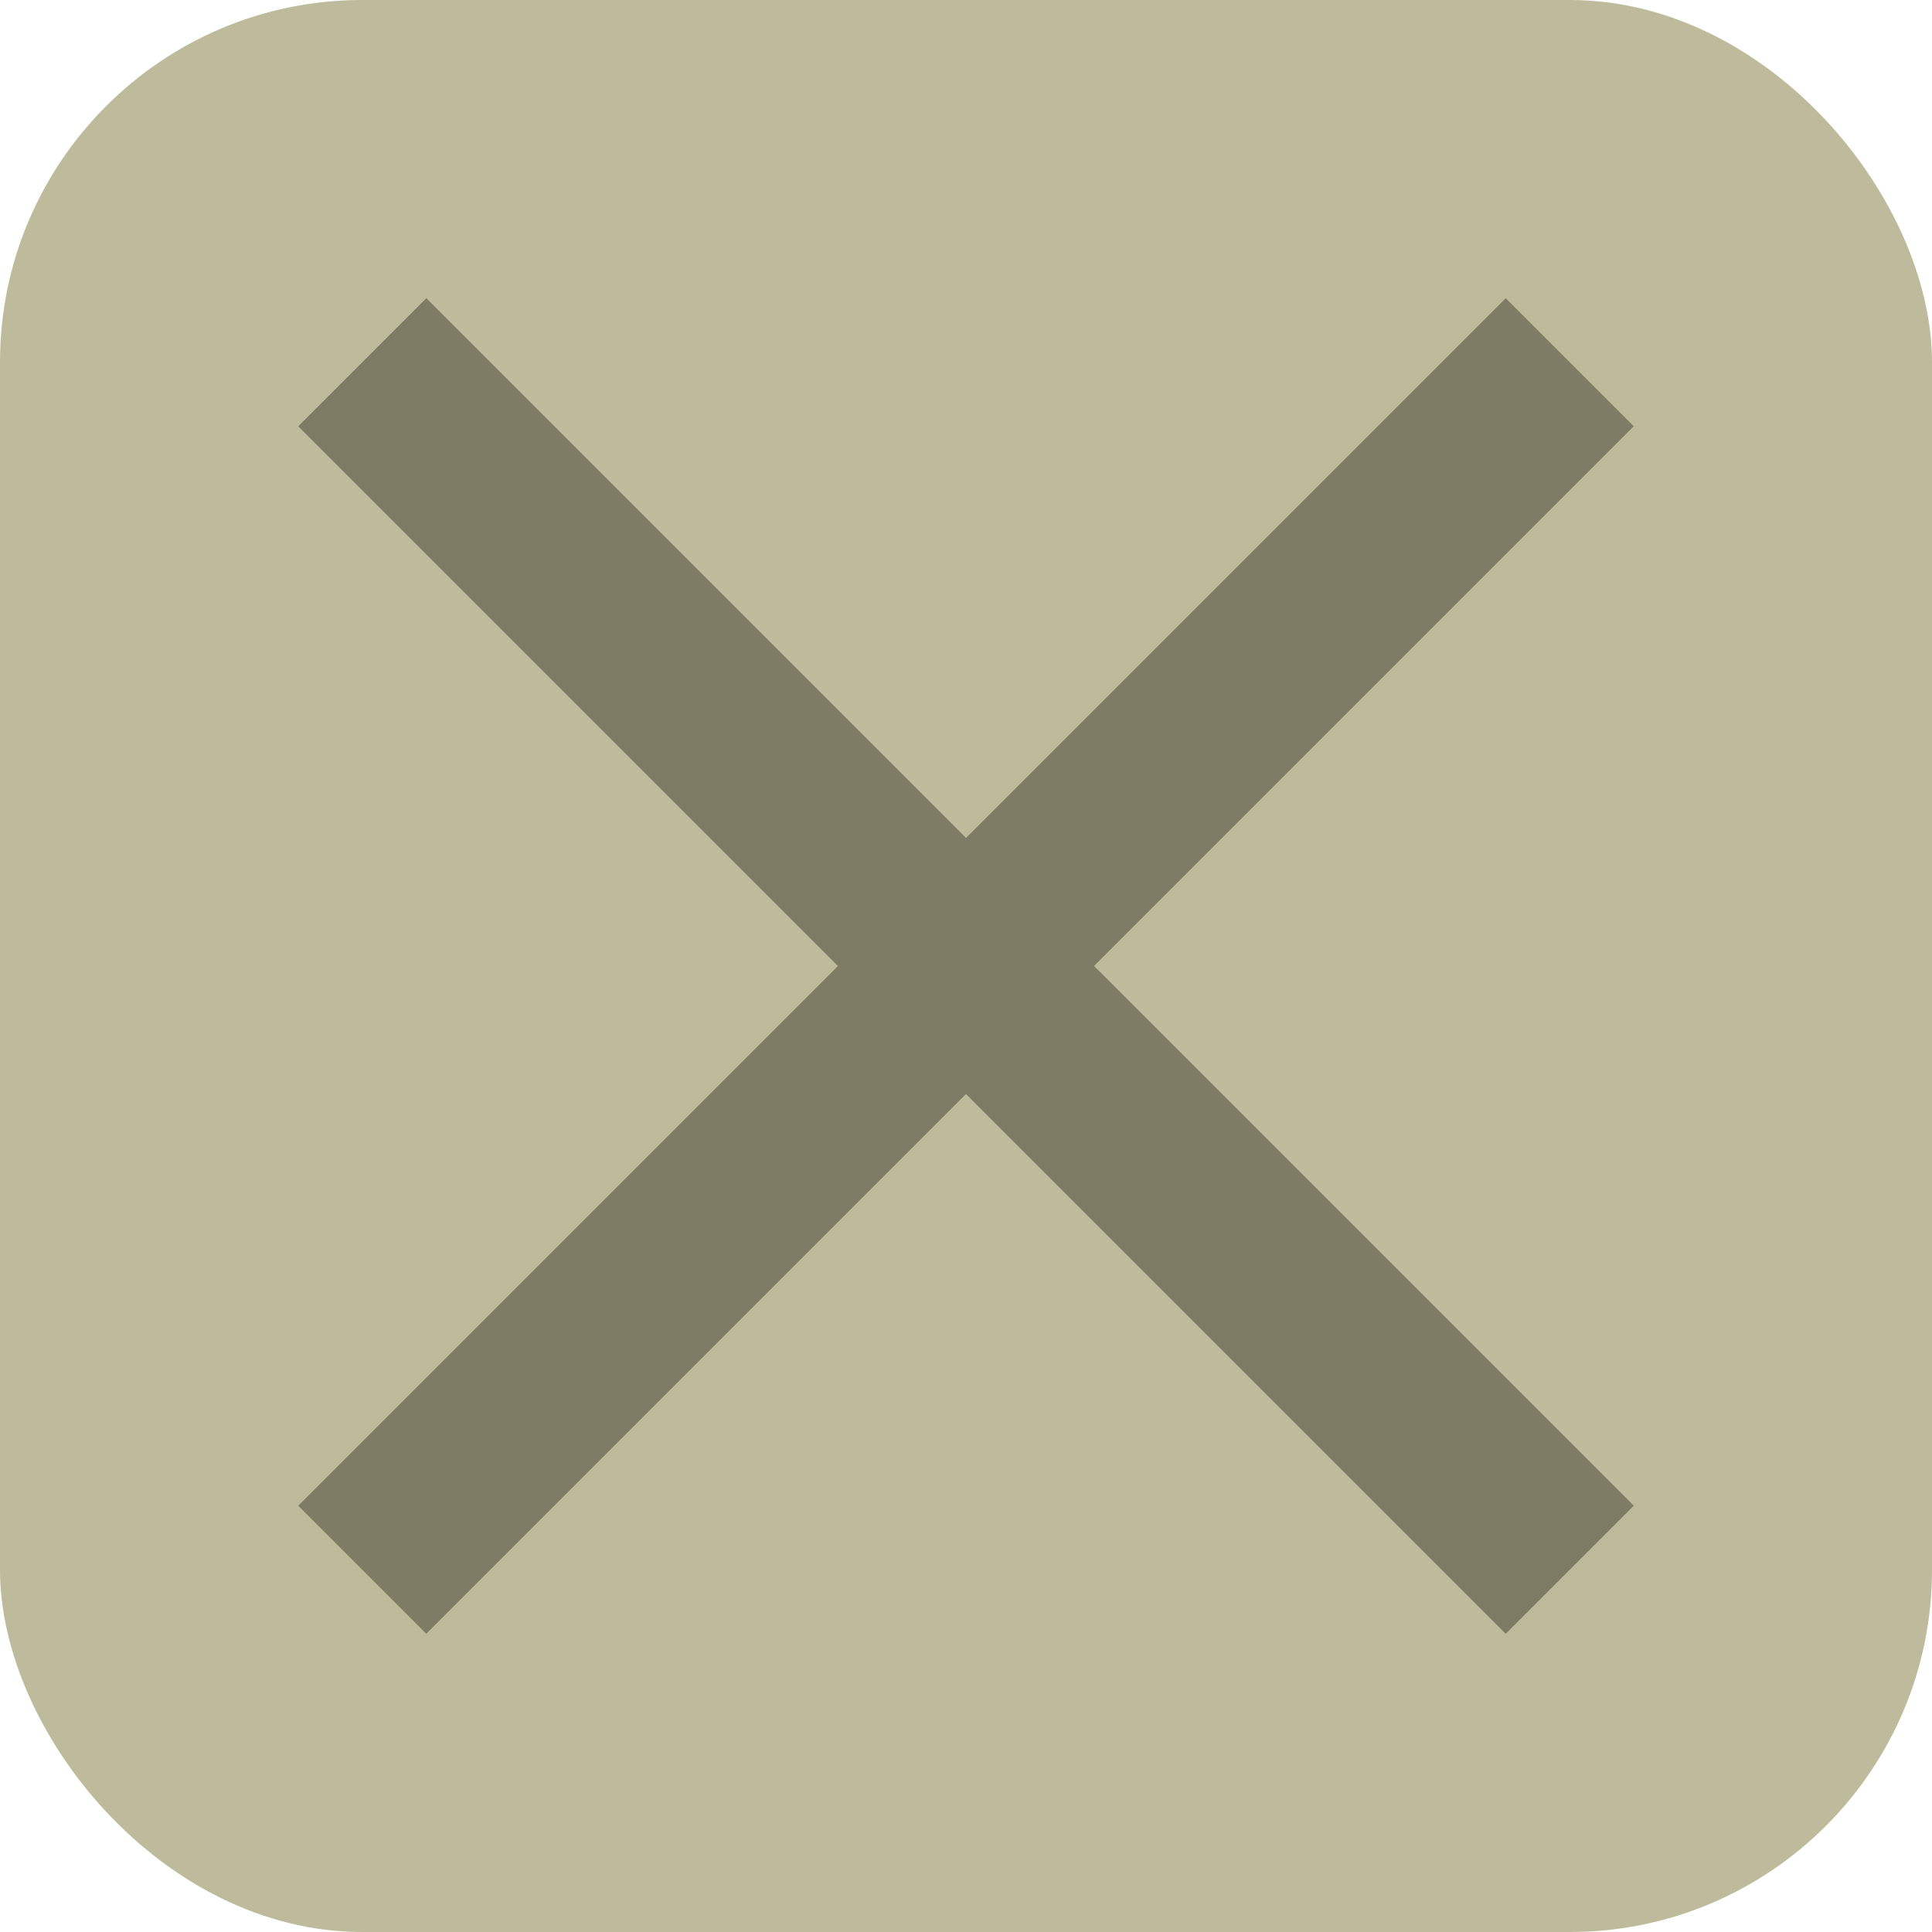
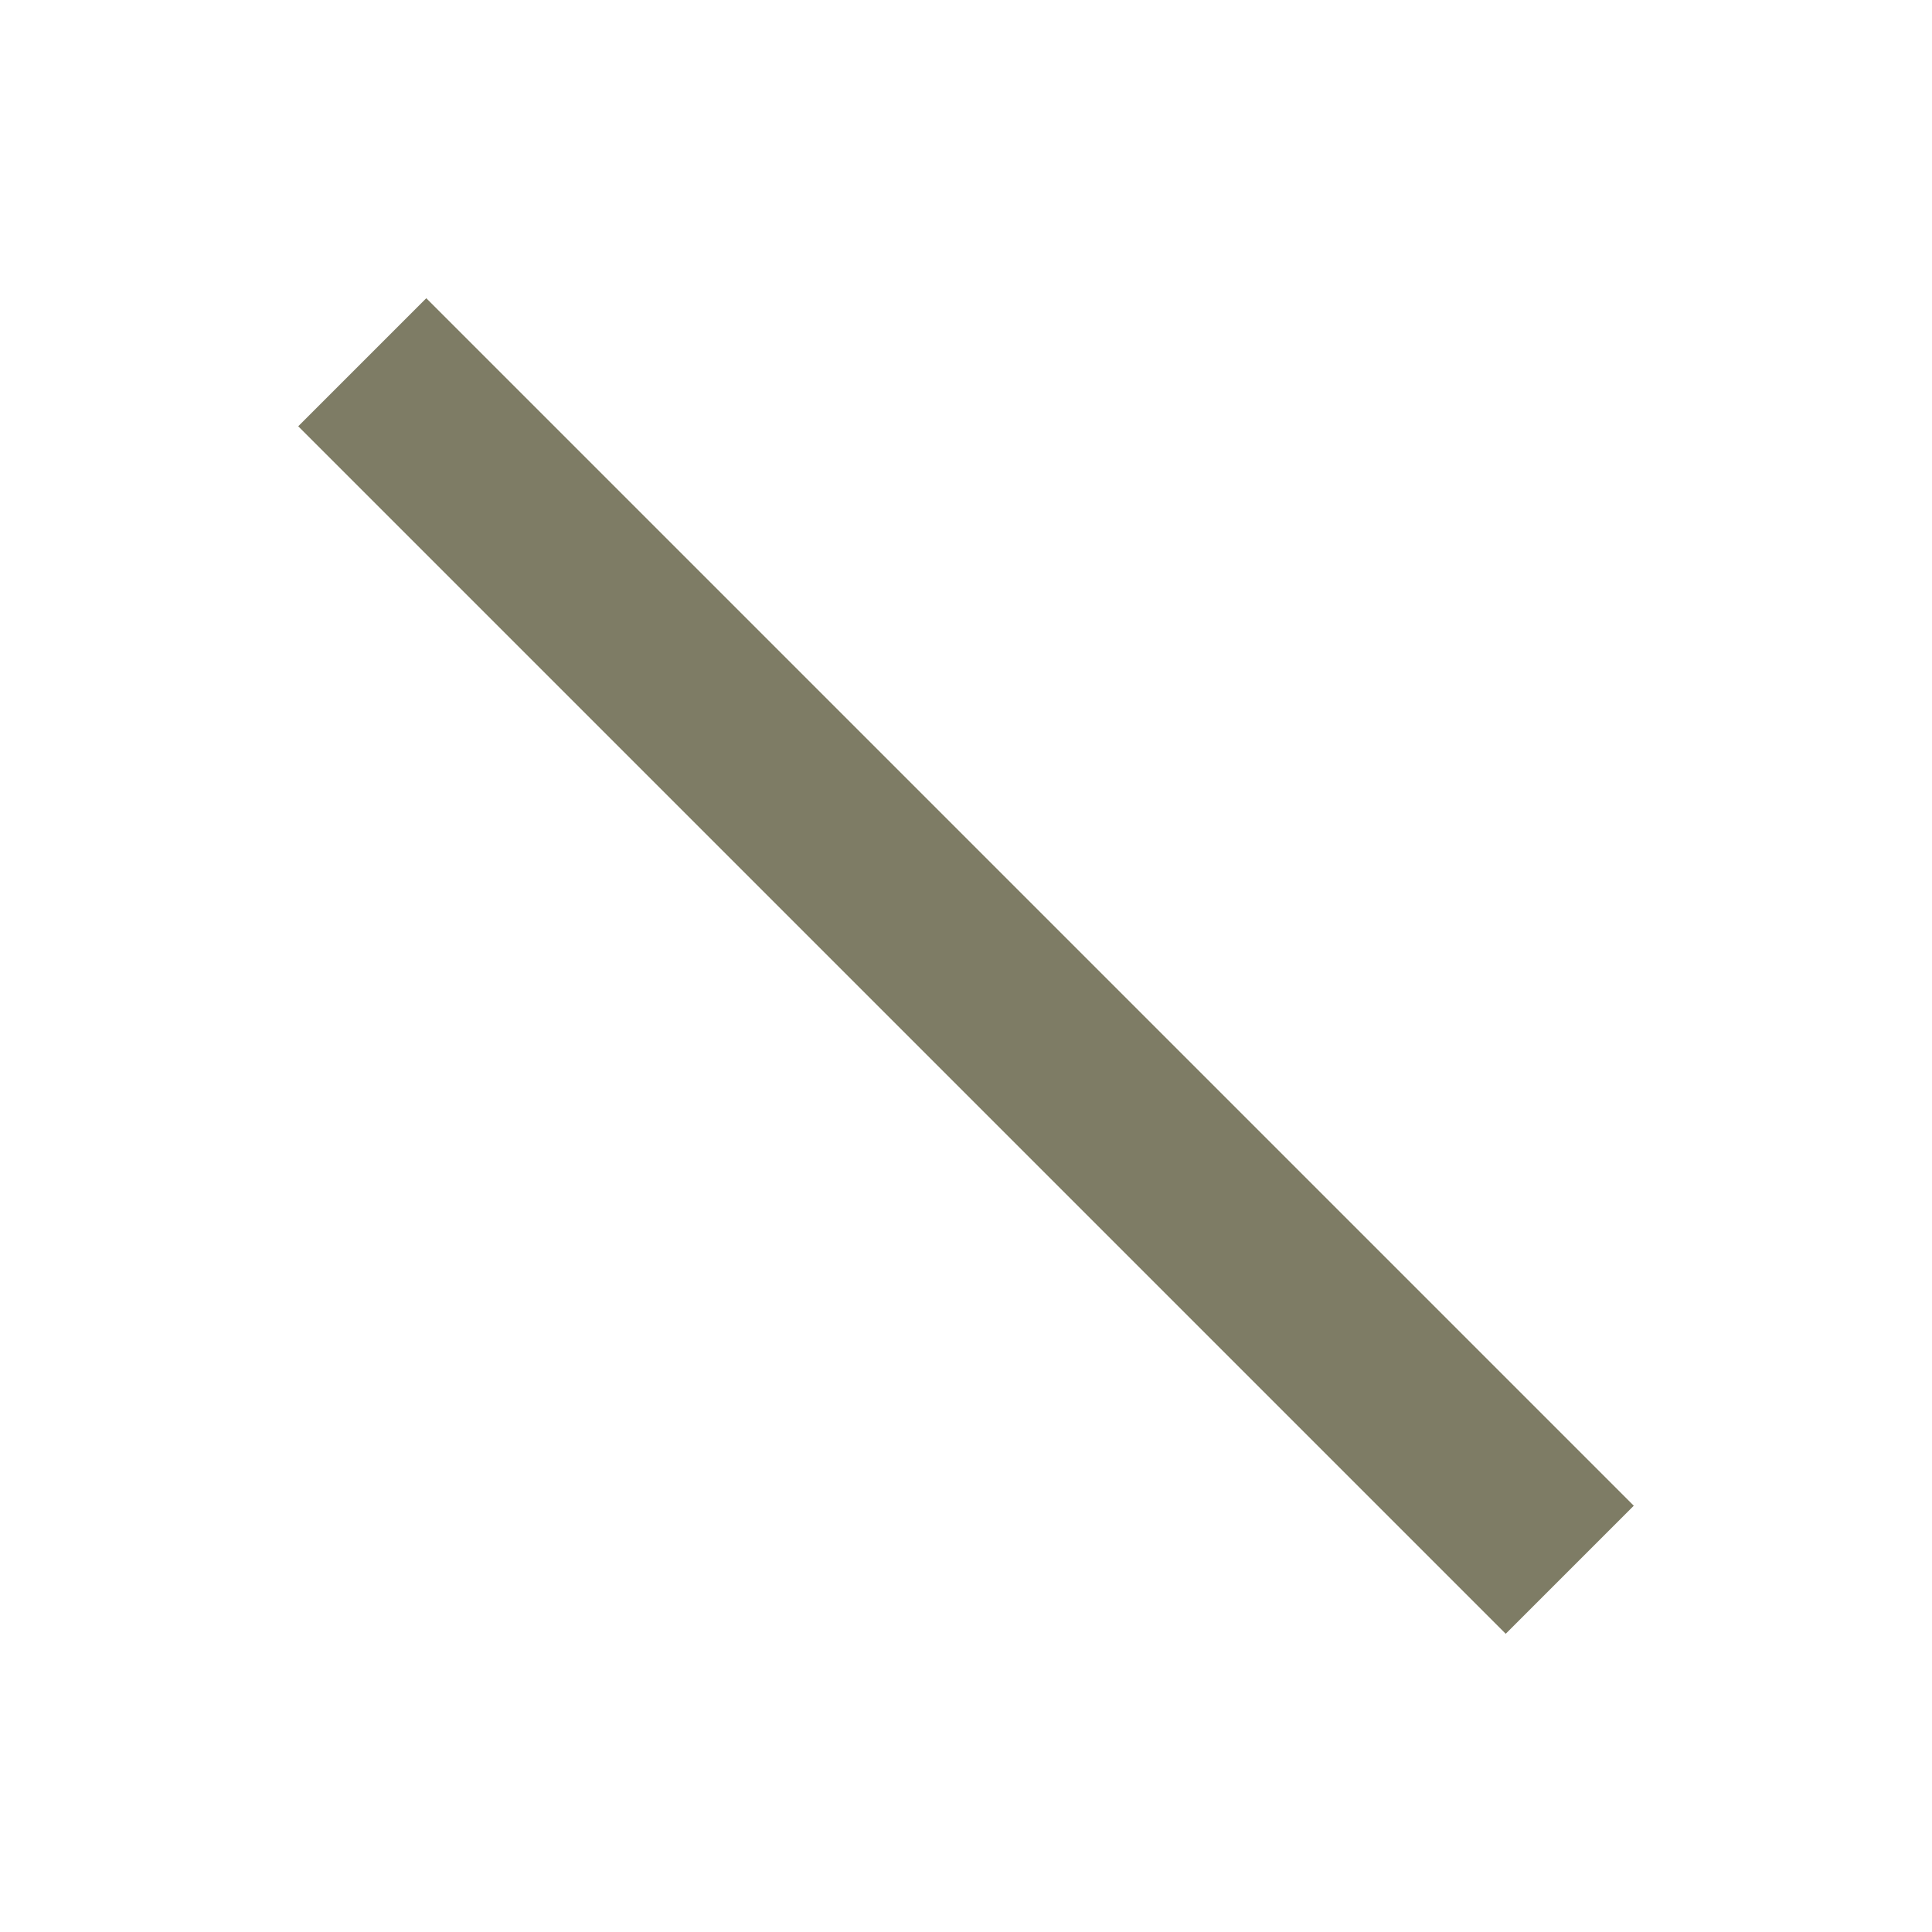
<svg xmlns="http://www.w3.org/2000/svg" viewBox="0 0 64 64" width="24" height="24">
  <g>
-     <rect x="0" y="0" rx="12" ry="12" width="64" height="64" fill="#BDBB9B" />
    <line x1="12" y1="12" x2="52" y2="52" stroke="#7E7C65" stroke-width="6" />
-     <line x1="12" y1="52" x2="52" y2="12" stroke="#7E7C65" stroke-width="6" />
  </g>
</svg>